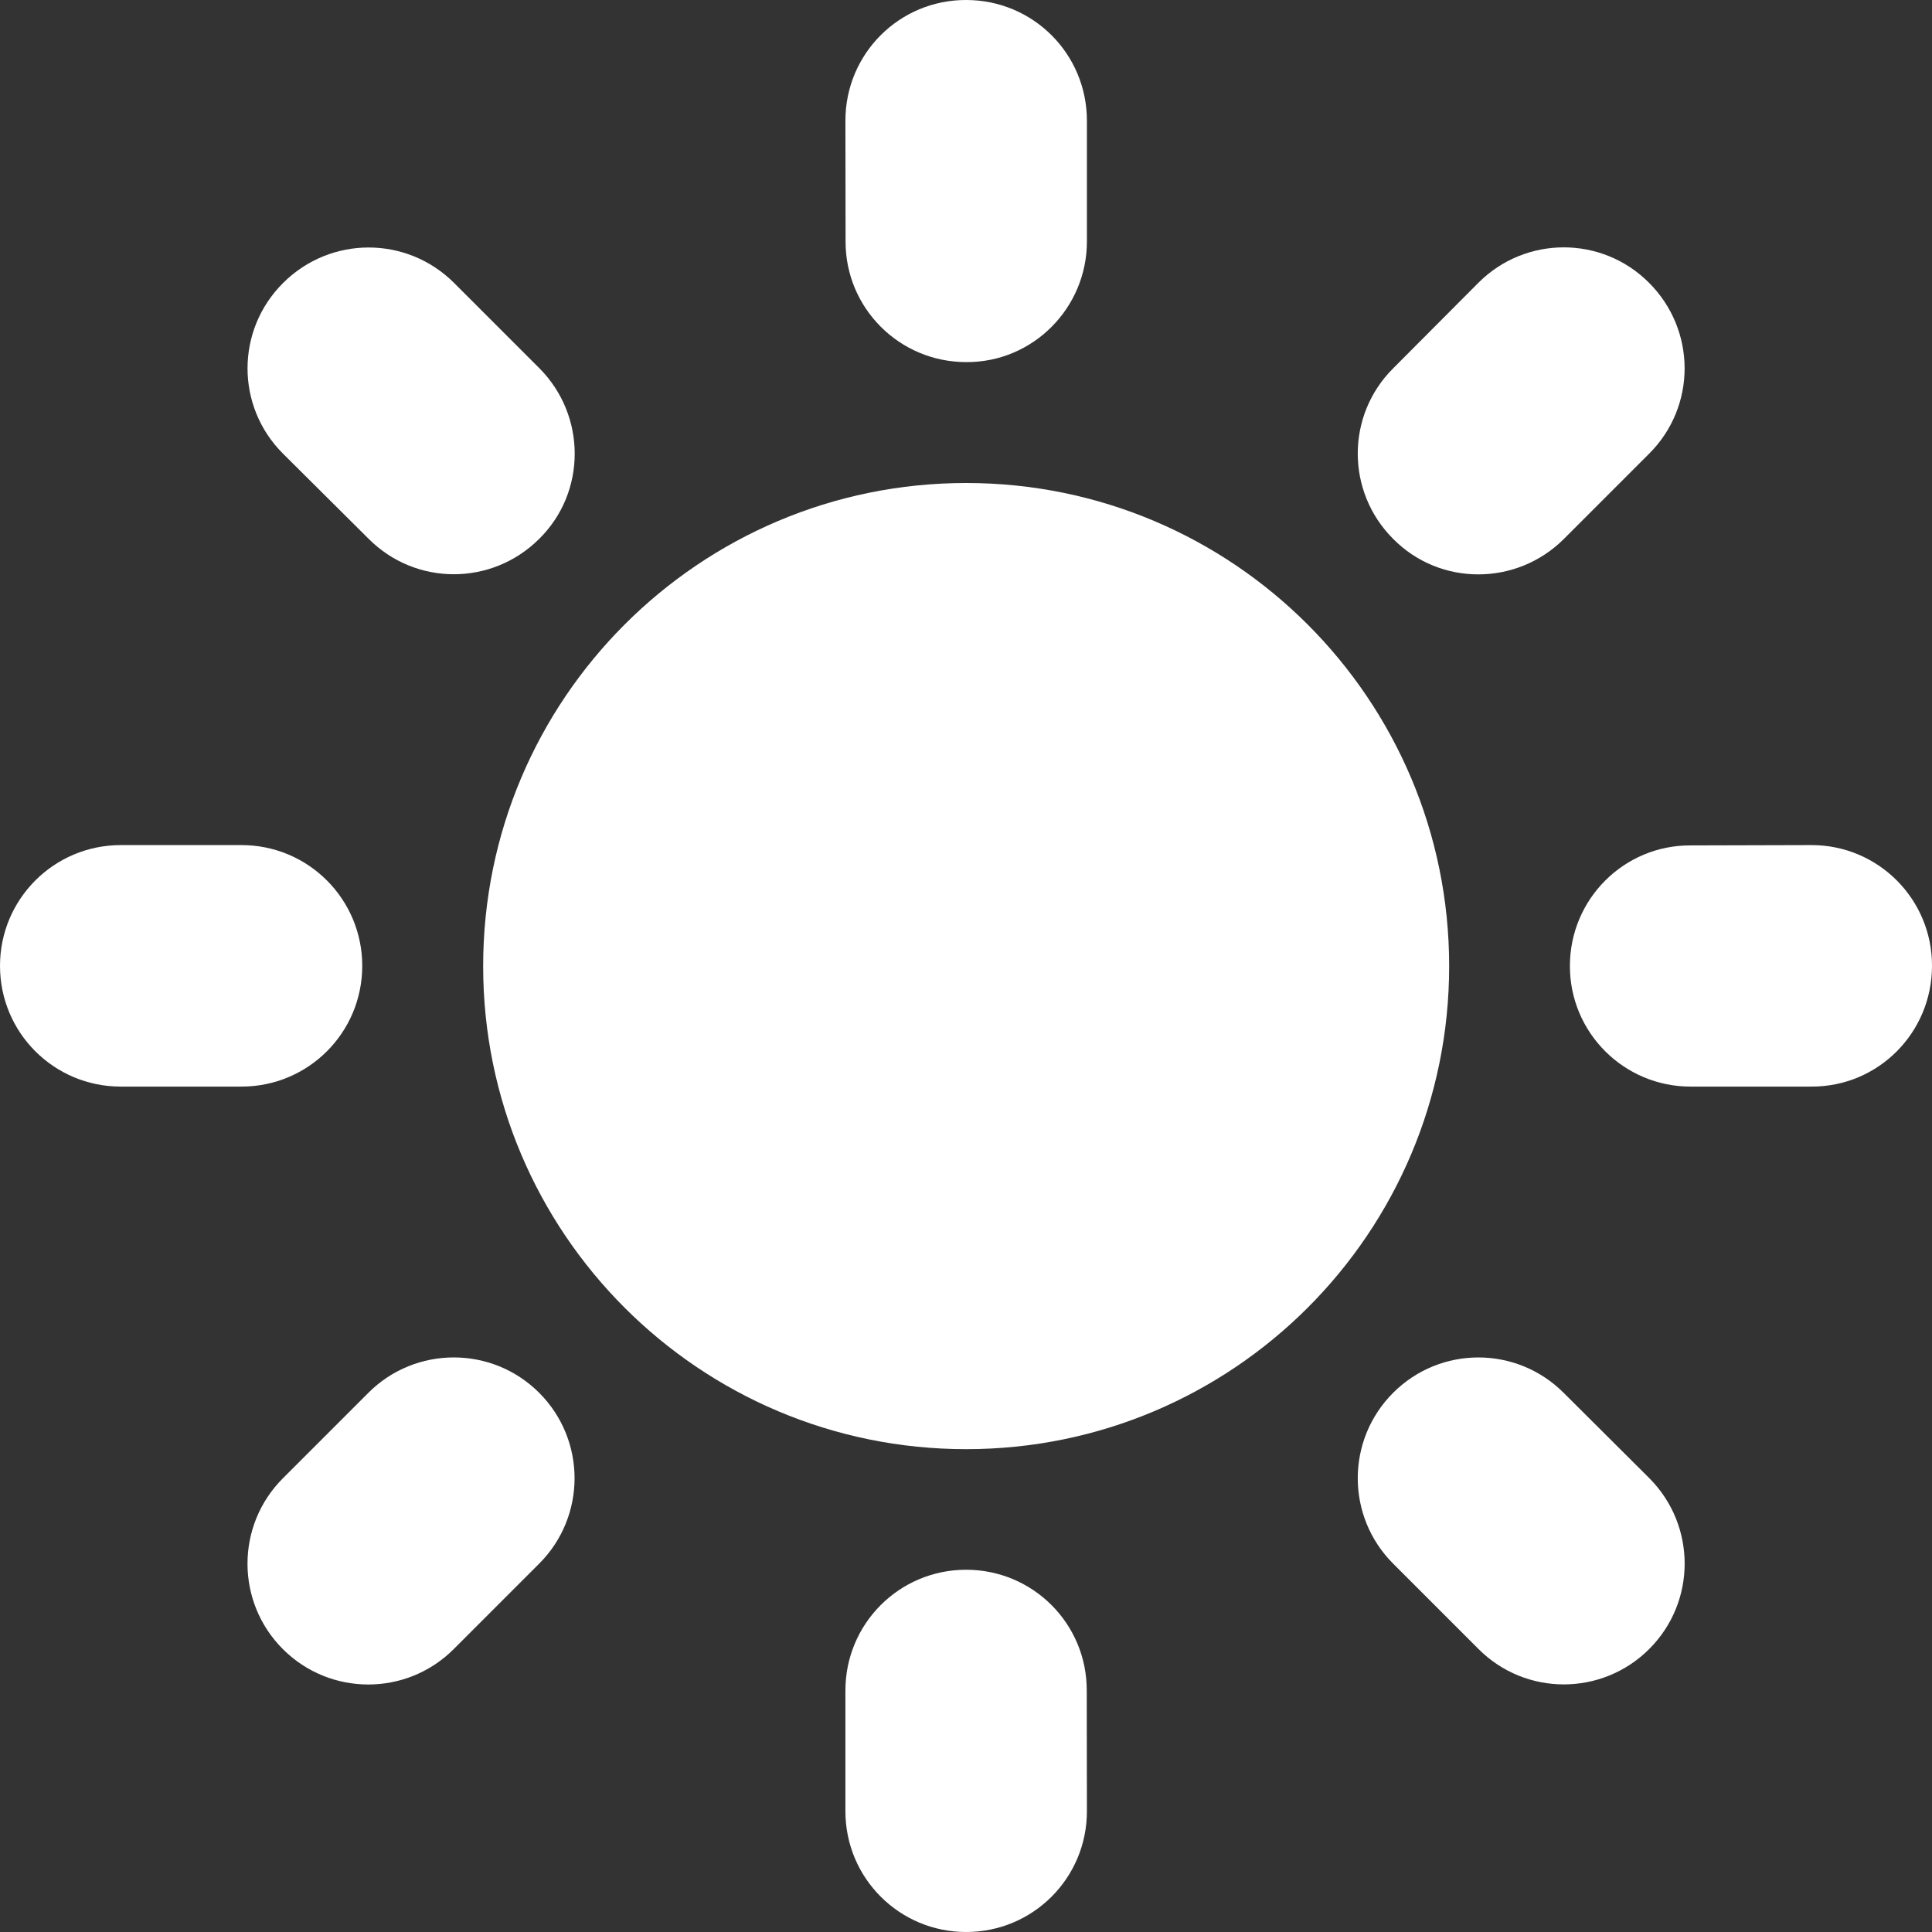
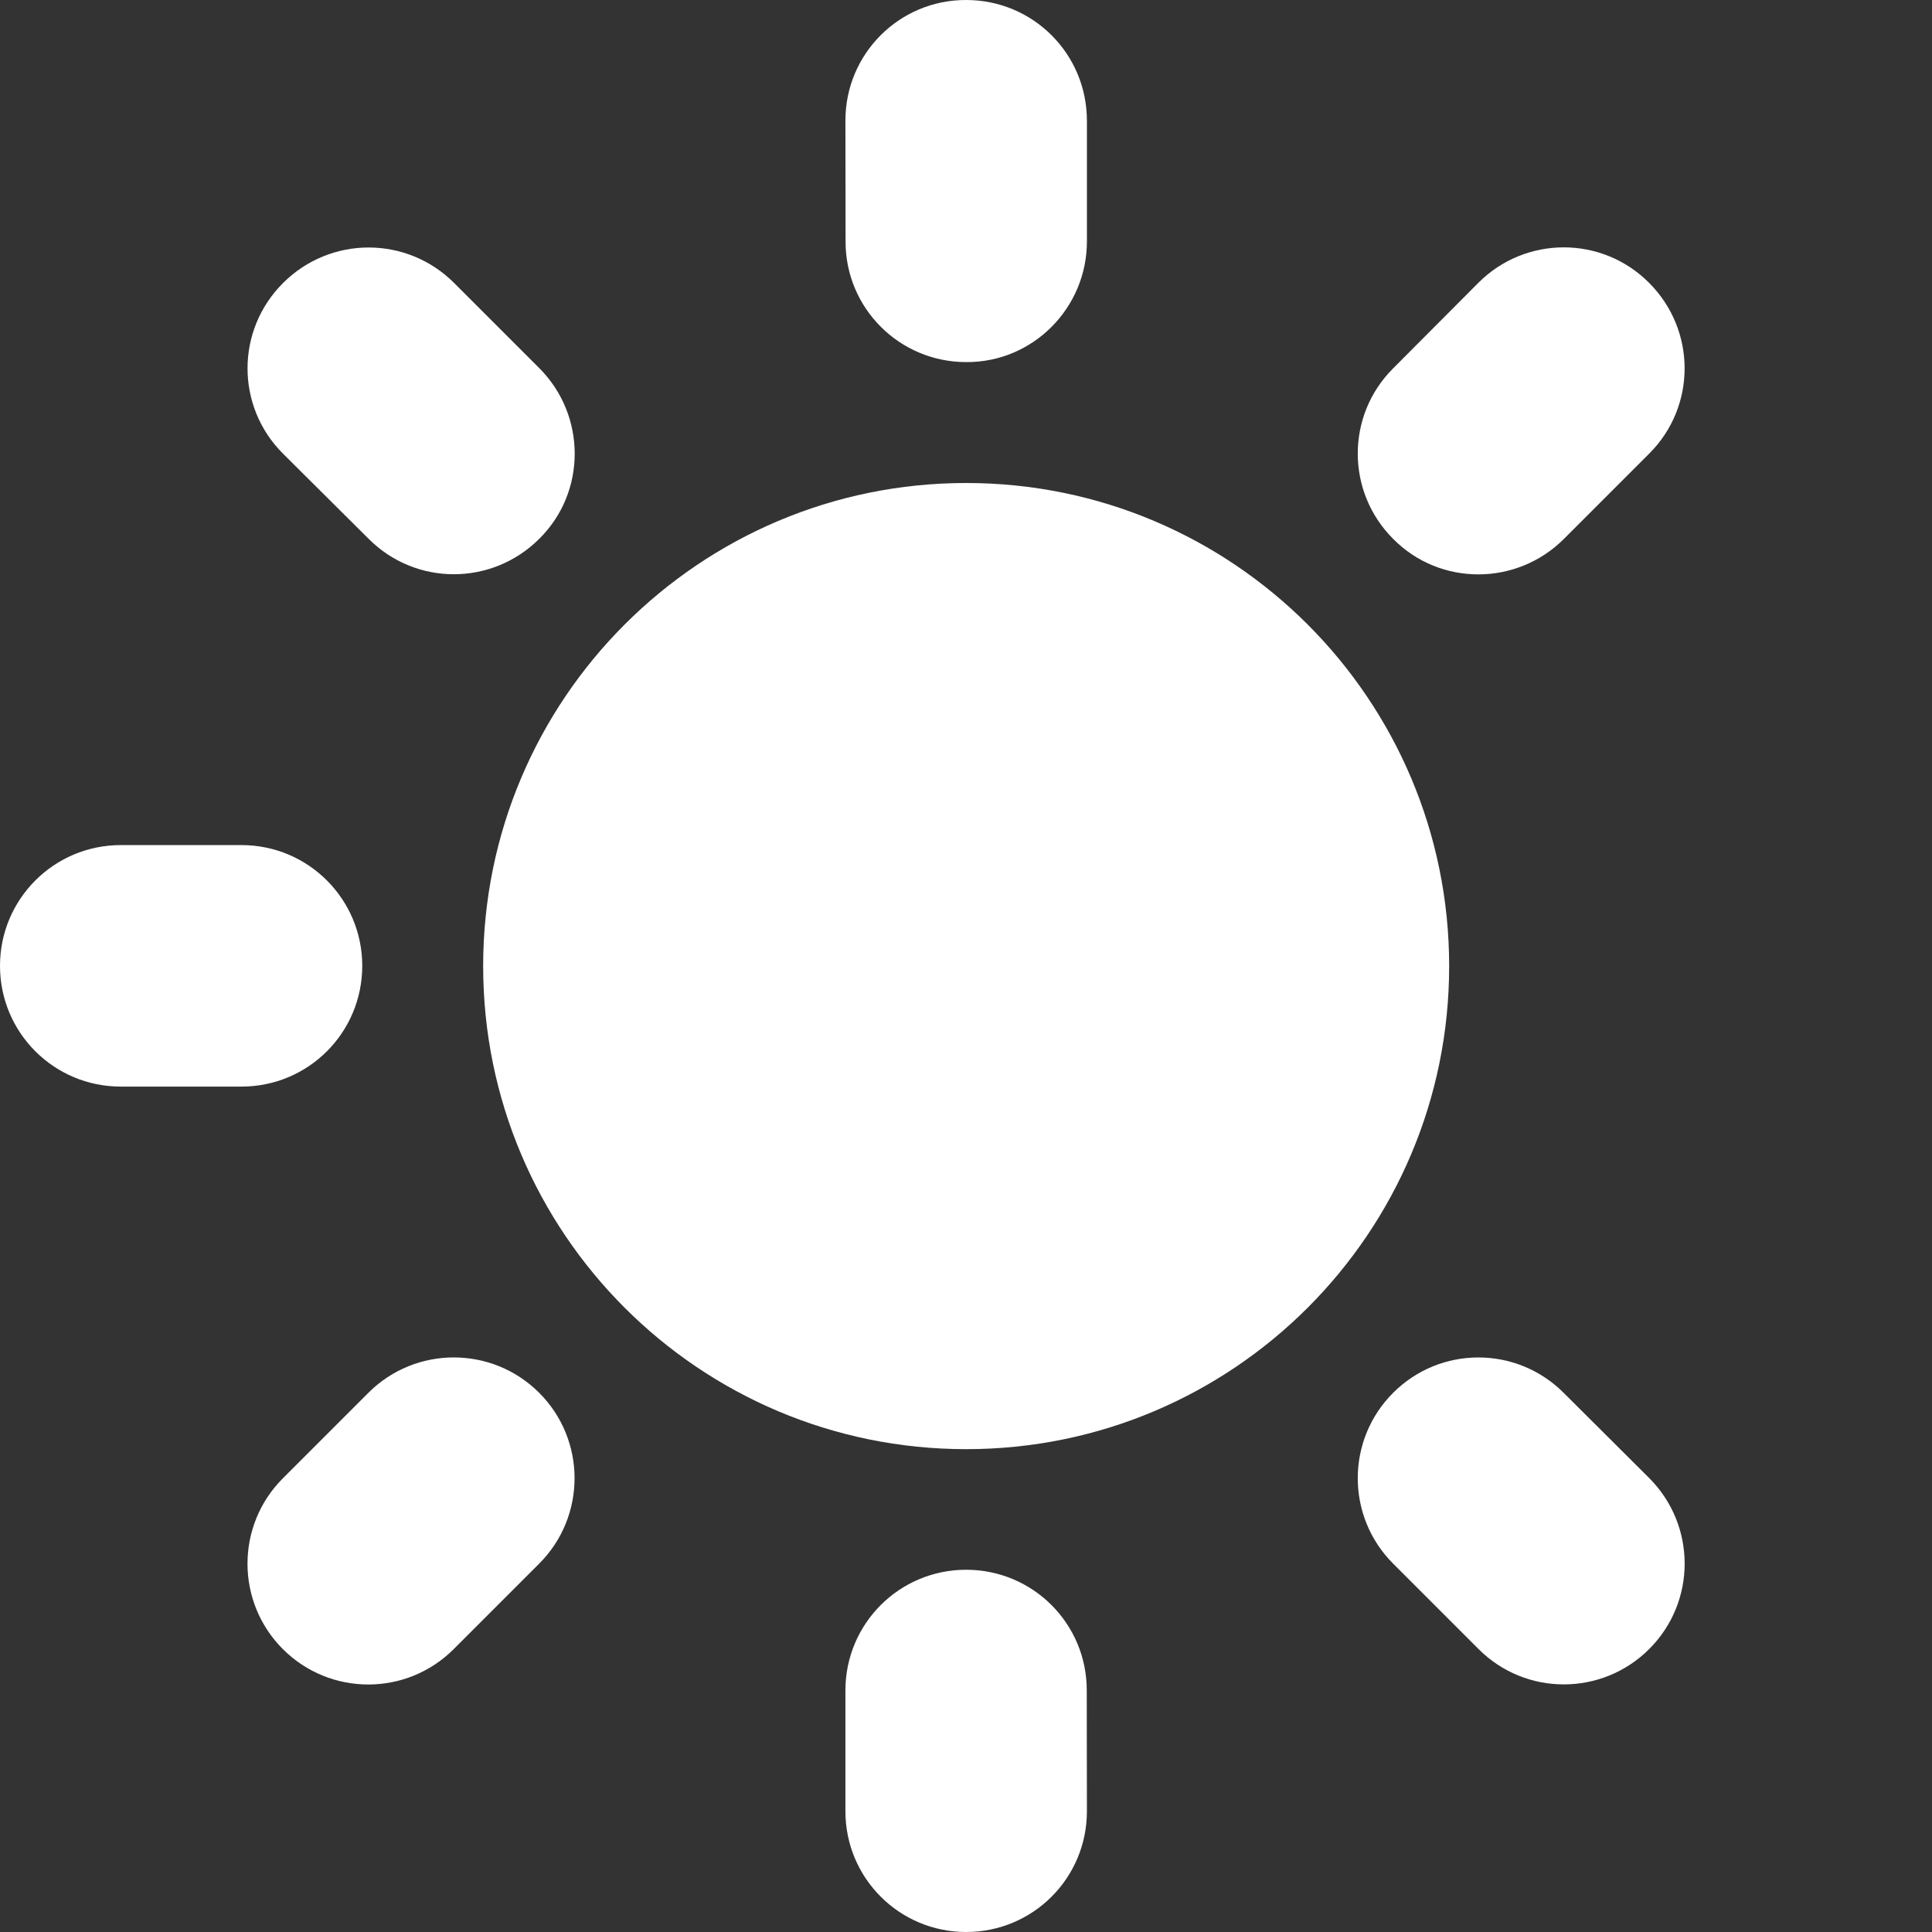
<svg xmlns="http://www.w3.org/2000/svg" width="12" height="12" viewBox="0 0 12 12" fill="none">
  <rect x="0" y="0" width="12" height="12" fill="#333333" stroke="none" />
  <path d="M6.001 9.001C7.658 9.001 9.001 7.658 9.001 6.001C9.001 4.344 7.658 3 6.001 3C4.344 3 3.001 4.344 3.001 6.001C3.001 7.658 4.344 9.001 6.001 9.001Z" fill="white" />
  <path fill-rule="evenodd" clip-rule="evenodd" d="M2.25 5.999C2.25 5.585 1.915 5.249 1.5 5.249H0.75C0.335 5.249 0 5.585 0 5.999C0 6.414 0.335 6.749 0.75 6.749H1.5C1.915 6.749 2.25 6.414 2.25 5.999Z" fill="white" />
  <path fill-rule="evenodd" clip-rule="evenodd" d="M2.288 8.651L1.757 9.182C1.464 9.475 1.464 9.95 1.757 10.243C2.05 10.536 2.525 10.536 2.818 10.243L3.349 9.712C3.642 9.419 3.642 8.944 3.349 8.651C3.056 8.358 2.581 8.358 2.288 8.651Z" fill="white" />
  <path fill-rule="evenodd" clip-rule="evenodd" d="M6.001 9.75C5.586 9.75 5.251 10.085 5.251 10.5V11.25C5.251 11.665 5.586 12 6.001 12C6.416 12 6.751 11.665 6.751 11.25L6.75 10.5C6.751 10.085 6.415 9.75 6.001 9.75Z" fill="white" />
  <path fill-rule="evenodd" clip-rule="evenodd" d="M9.713 8.652C9.42 8.358 8.946 8.358 8.653 8.651C8.36 8.944 8.36 9.419 8.653 9.712L9.183 10.242C9.476 10.536 9.951 10.535 10.244 10.242C10.537 9.949 10.537 9.475 10.244 9.181L9.713 8.652Z" fill="white" />
-   <path fill-rule="evenodd" clip-rule="evenodd" d="M11.252 5.249L10.5 5.251C10.087 5.249 9.751 5.585 9.751 5.999C9.75 6.414 10.087 6.749 10.5 6.749H11.25C11.666 6.751 12 6.414 12 5.999C12.001 5.585 11.666 5.249 11.252 5.249Z" fill="white" />
  <path fill-rule="evenodd" clip-rule="evenodd" d="M9.713 3.348L10.243 2.818C10.538 2.524 10.536 2.05 10.243 1.757C9.951 1.463 9.476 1.463 9.183 1.756L8.653 2.288C8.36 2.58 8.36 3.054 8.653 3.347C8.944 3.642 9.42 3.64 9.713 3.348Z" fill="white" />
  <path fill-rule="evenodd" clip-rule="evenodd" d="M6.001 2.249C6.415 2.252 6.751 1.913 6.751 1.5V0.75C6.751 0.334 6.416 5.01143e-06 6.001 5.01143e-06C5.586 -0.001 5.251 0.334 5.251 0.749L5.252 1.5C5.251 1.913 5.586 2.249 6.001 2.249Z" fill="white" />
  <path fill-rule="evenodd" clip-rule="evenodd" d="M2.29 3.347C2.582 3.64 3.055 3.64 3.349 3.347C3.644 3.056 3.642 2.58 3.35 2.287L2.82 1.757C2.525 1.463 2.052 1.465 1.759 1.757C1.464 2.05 1.464 2.524 1.757 2.817L2.29 3.347Z" fill="white" />
</svg>